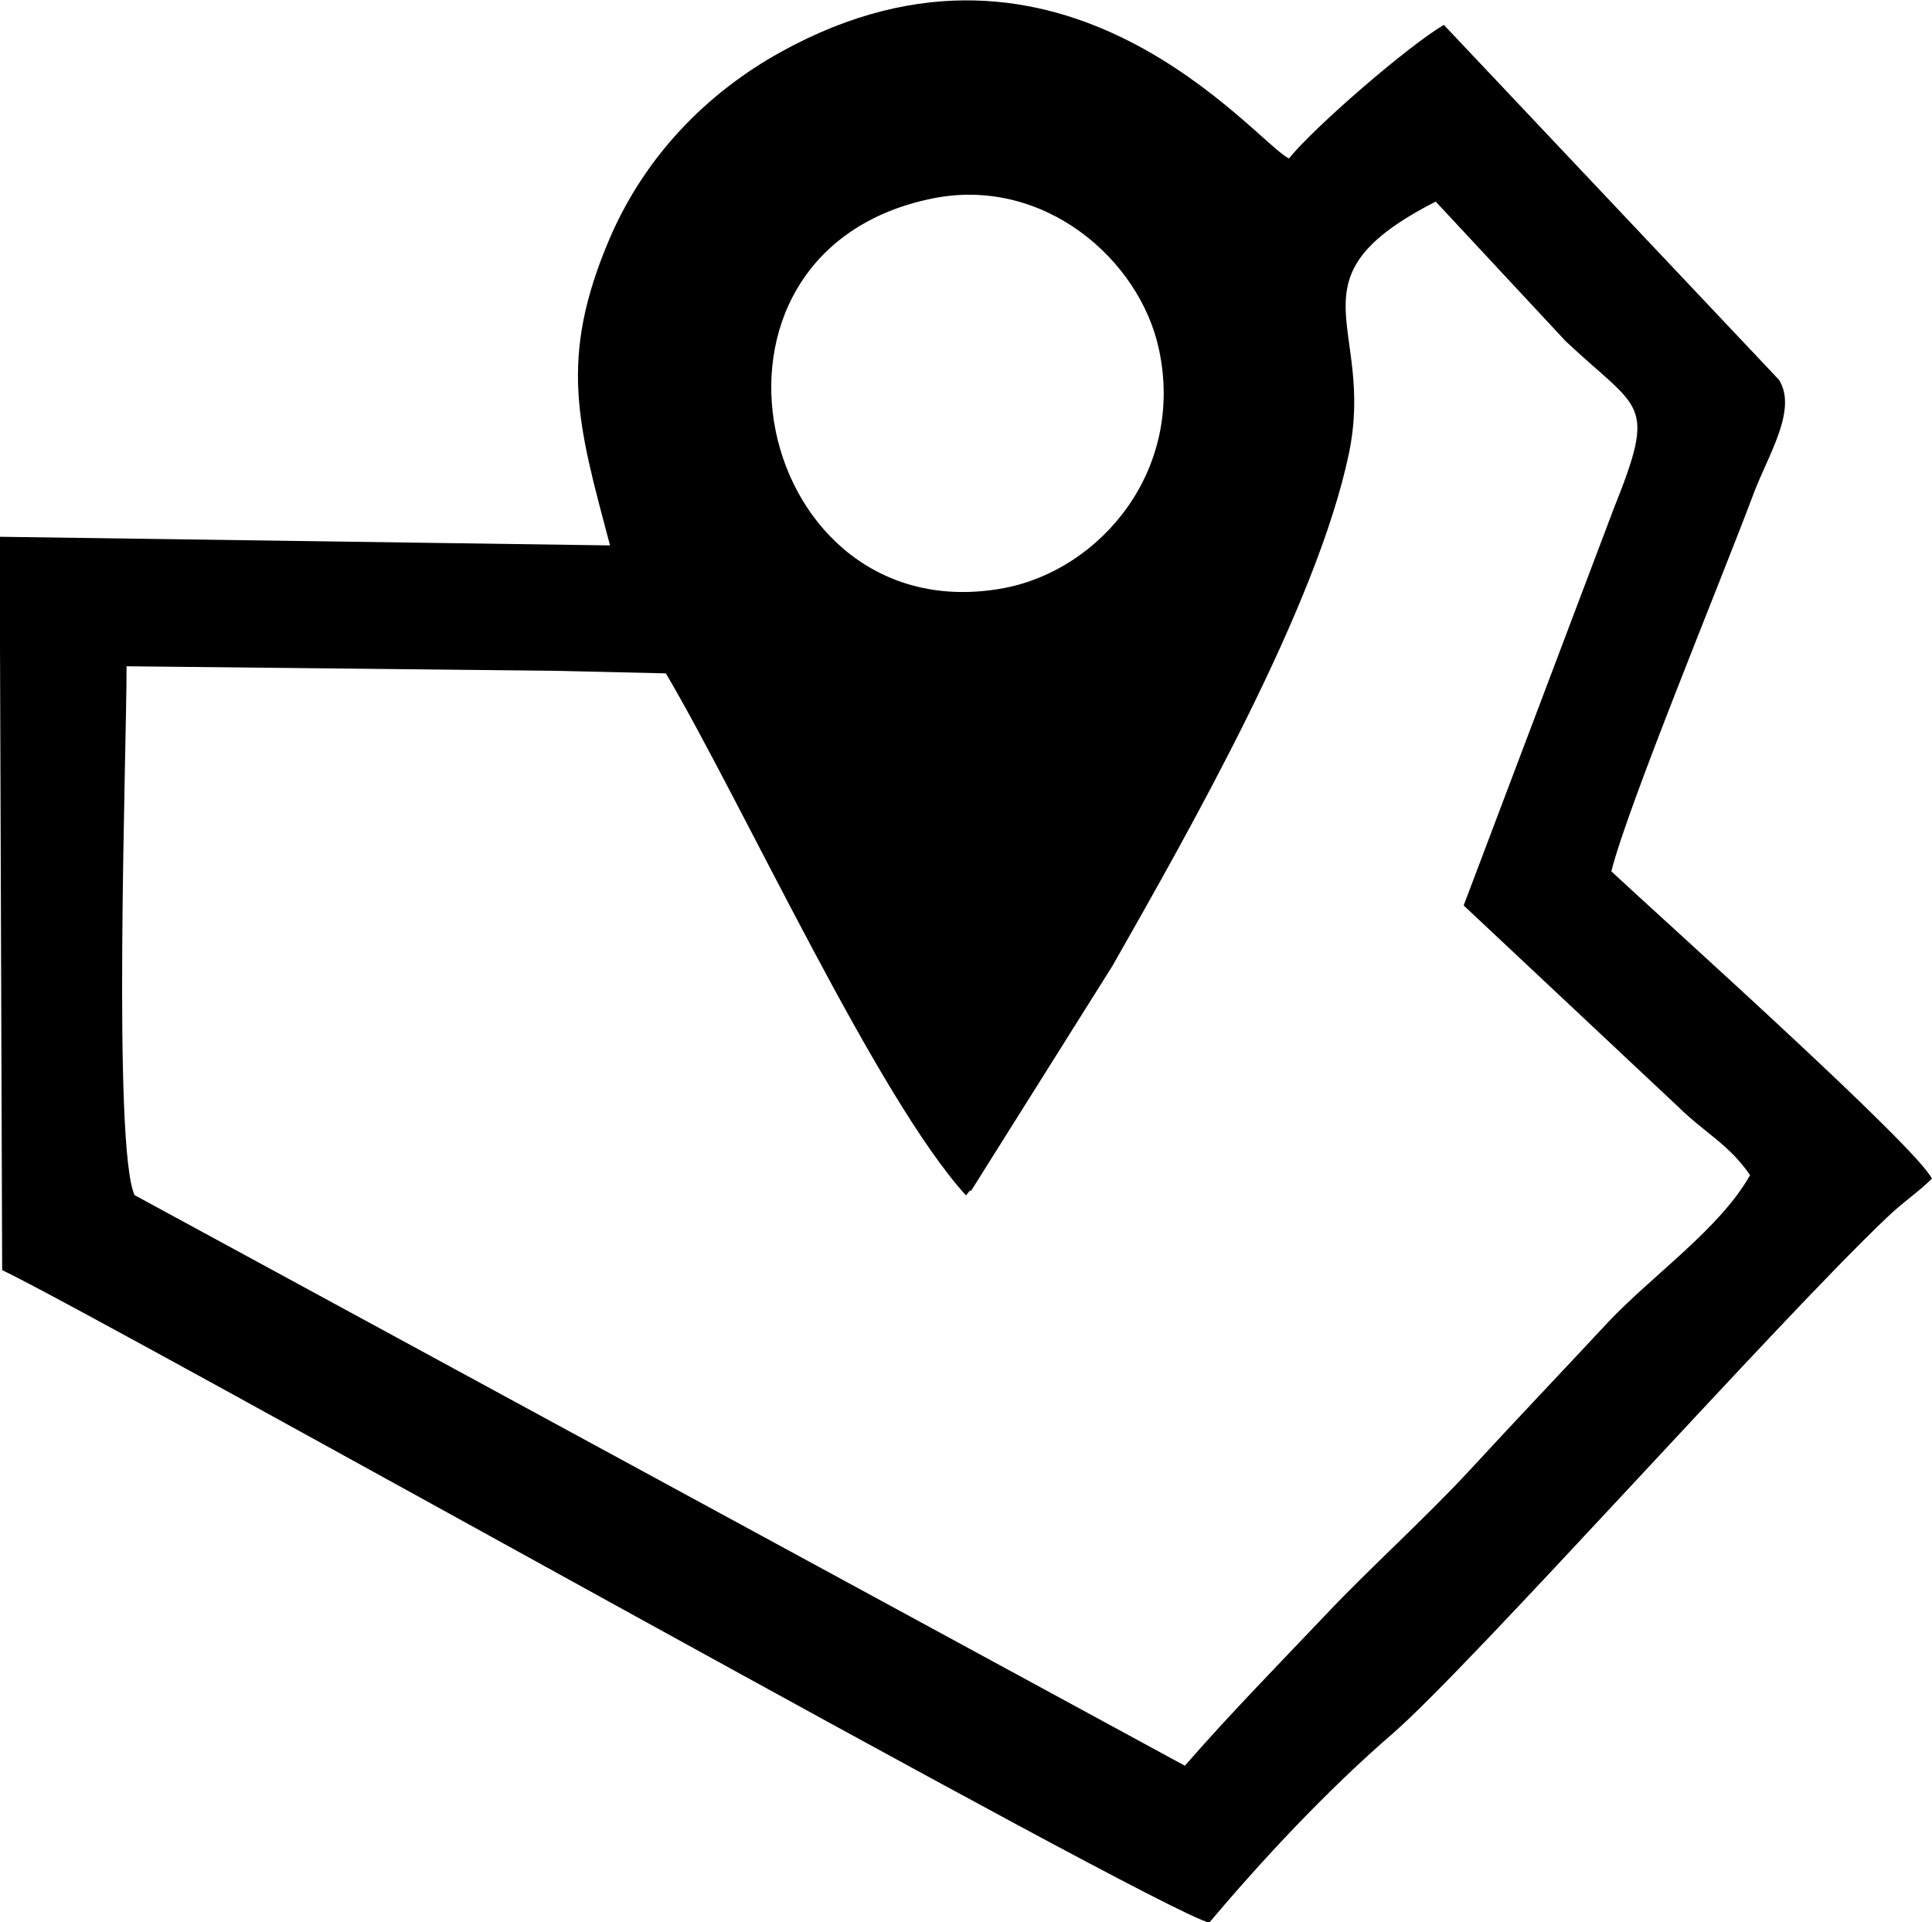
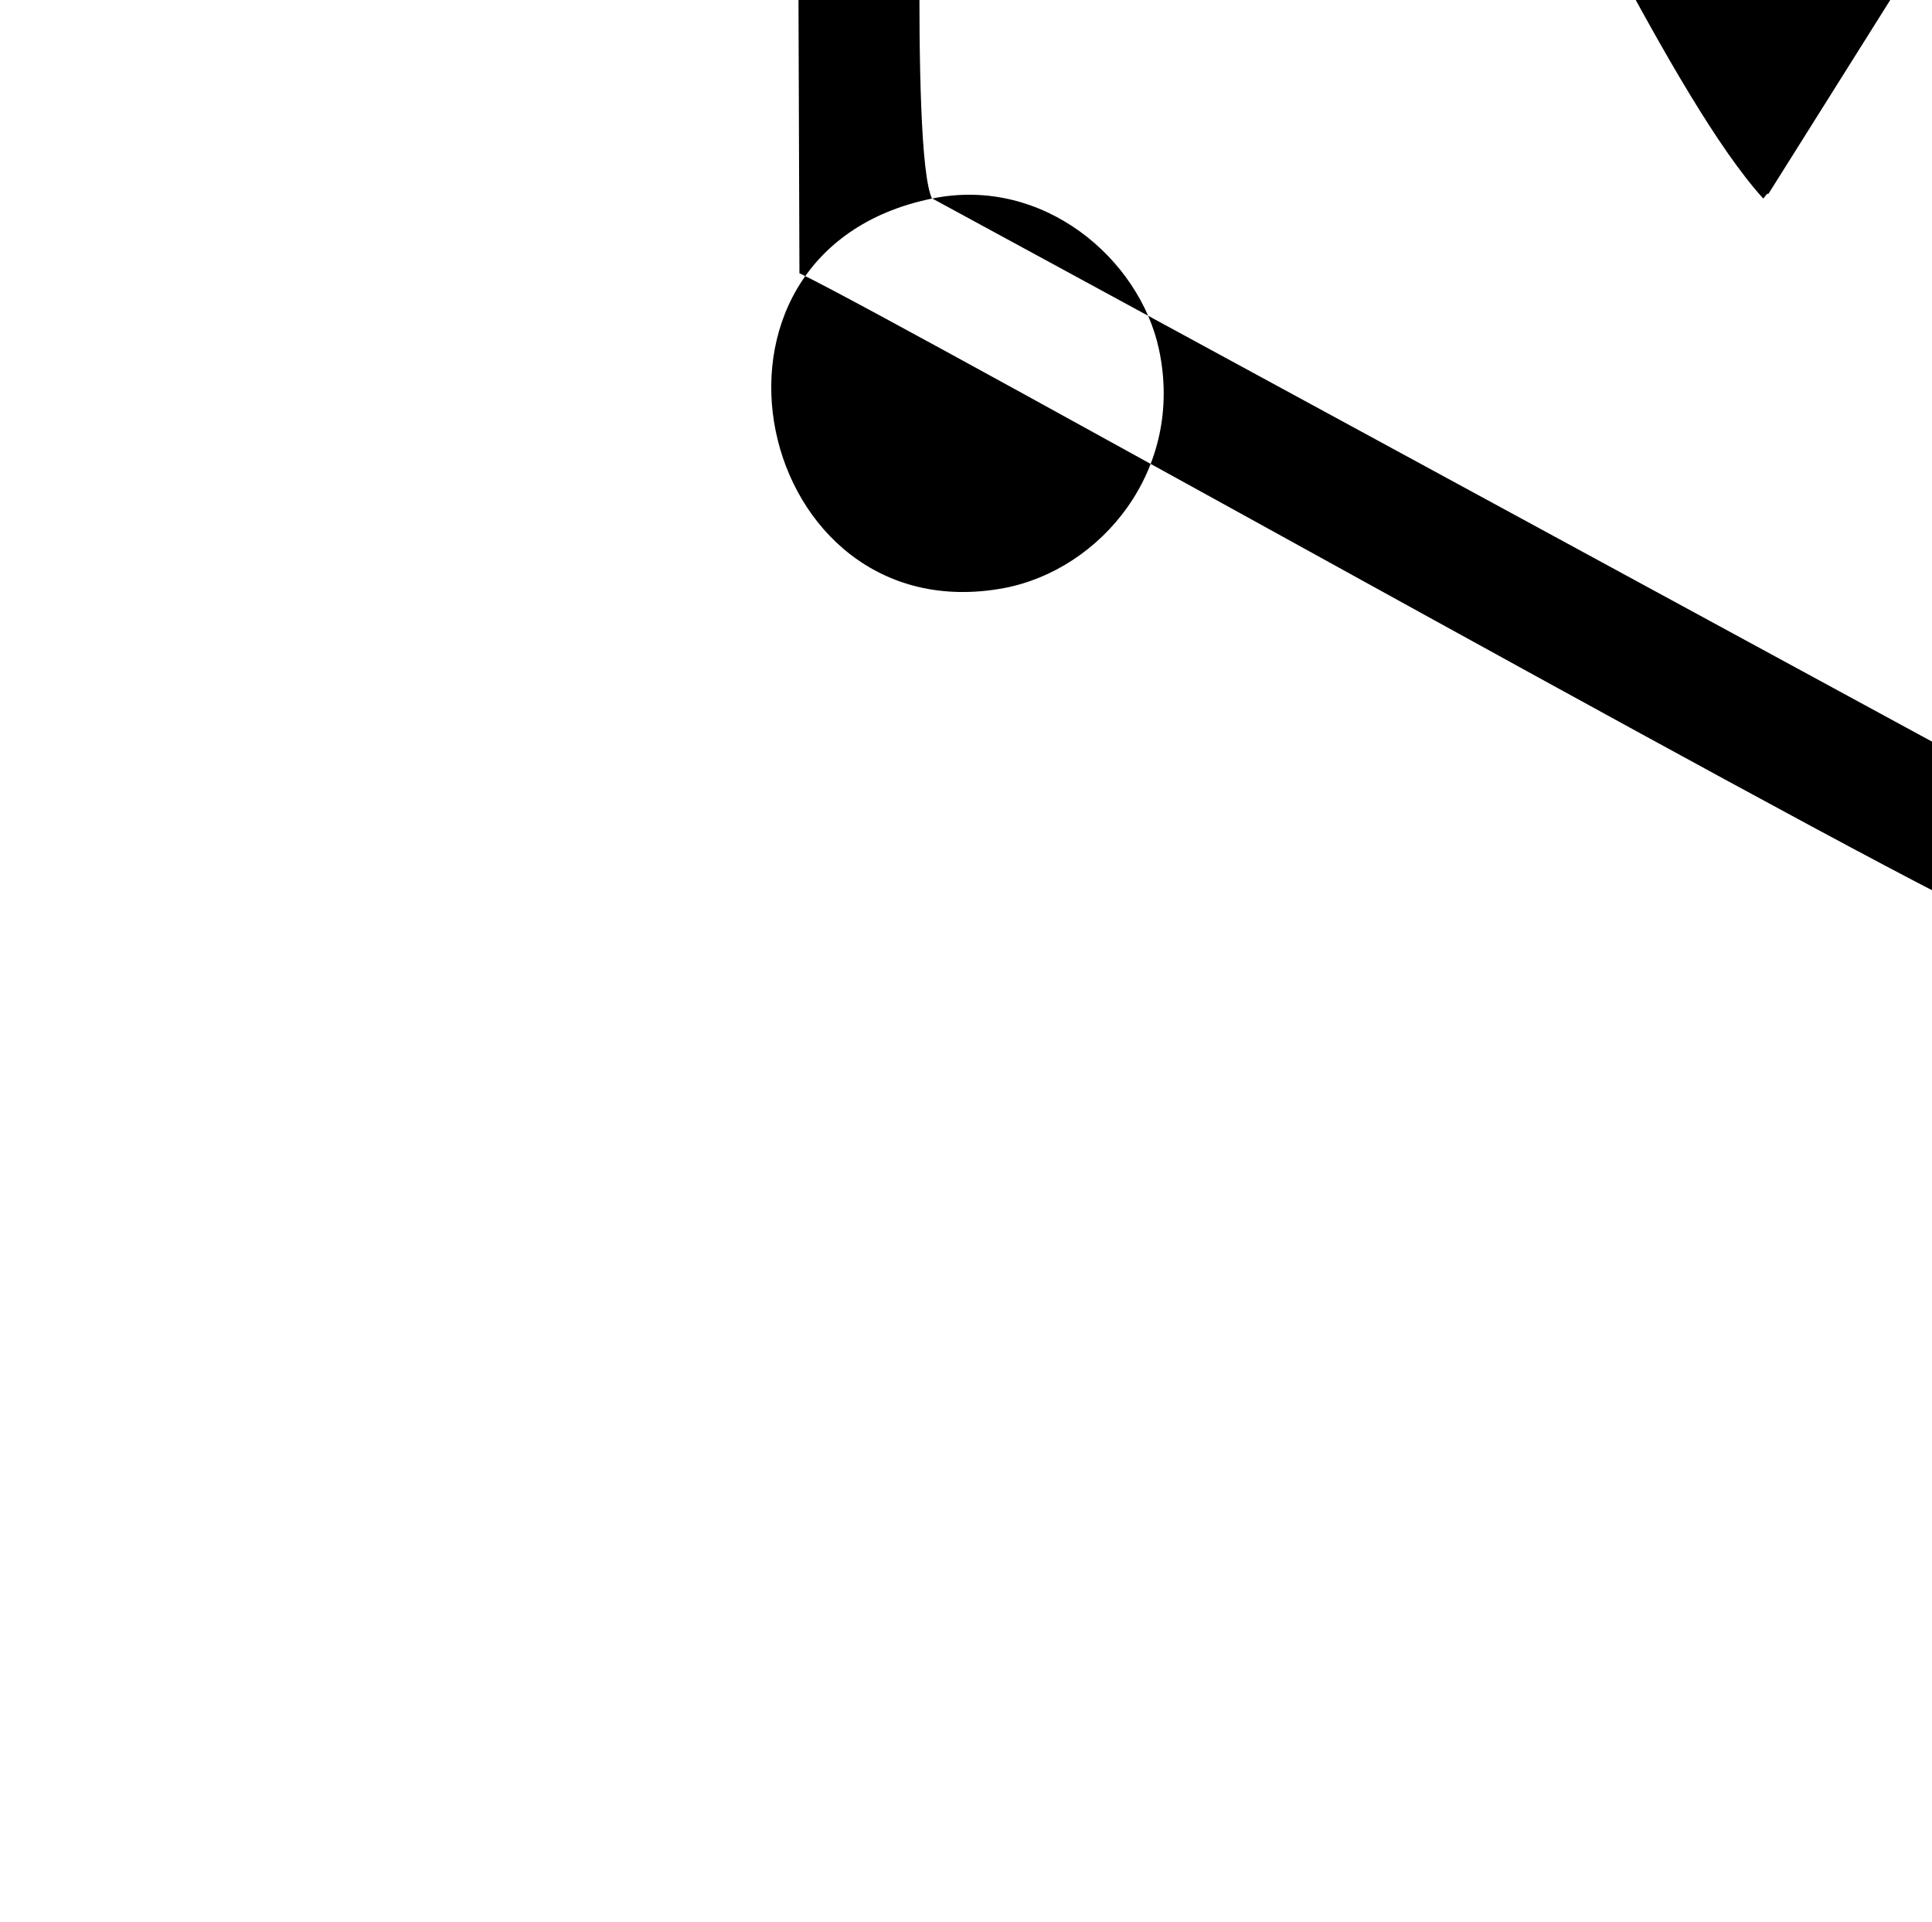
<svg xmlns="http://www.w3.org/2000/svg" xml:space="preserve" width="5.264mm" height="5.237mm" style="shape-rendering:geometricPrecision; text-rendering:geometricPrecision; image-rendering:optimizeQuality; fill-rule:evenodd; clip-rule:evenodd" viewBox="0 0 38.04 37.85">
  <defs>
    <style type="text/css">  .fil0 {fill:black}  </style>
  </defs>
  <g id="Слой_x0020_1">
-     <path class="fil0" d="M18.35 3.91c2.19,-0.45 4.09,1.19 4.47,2.97 0.51,2.38 -1.15,4.34 -3.05,4.7 -4.92,0.92 -6.6,-6.61 -1.42,-7.67zm-15.7 19.63c-0.44,-0.94 -0.16,-8.74 -0.16,-10.42l8.48 0.09 2.14 0.05c1.52,2.58 4.16,8.36 5.91,10.28 0.03,-0.03 0.08,-0.12 0.1,-0.09l2.79 -4.44c1.51,-2.66 4.02,-7.06 4.65,-10.08 0.53,-2.54 -1.27,-3.44 1.71,-4.96l2.56 2.75c1.48,1.39 1.8,1.16 0.94,3.31l-2.95 7.8 4.22 3.96c0.54,0.53 1,0.74 1.42,1.35 -0.59,1.05 -1.91,1.96 -2.79,2.89 -0.95,1.02 -1.79,1.9 -2.73,2.92 -0.86,0.93 -2,1.96 -2.82,2.83 -0.95,1 -1.92,1.99 -2.79,2.99l-20.69 -11.24zm29.08 -6.39c0.33,-1.3 2.12,-5.62 2.8,-7.43 0.28,-0.75 0.87,-1.65 0.5,-2.24l-6.6 -6.99c-0.7,0.41 -2.55,2.01 -3.05,2.63 -0.66,-0.31 -4.44,-5.17 -10,-2.1 -1.45,0.8 -2.67,2.04 -3.37,3.66 -1.03,2.4 -0.63,3.68 -0,6.06l-12.02 -0.17 0.05 14.44c2.16,1.04 22.73,12.61 23.77,12.85 1.02,-1.21 2.3,-2.59 3.62,-3.73 1.55,-1.35 7.59,-8.13 9.72,-10.15 0.32,-0.31 0.62,-0.5 0.89,-0.77 -0.3,-0.63 -5.36,-5.16 -6.31,-6.05z" />
+     <path class="fil0" d="M18.35 3.91c2.19,-0.45 4.09,1.19 4.47,2.97 0.51,2.38 -1.15,4.34 -3.05,4.7 -4.92,0.92 -6.6,-6.61 -1.42,-7.67zc-0.44,-0.94 -0.16,-8.74 -0.16,-10.42l8.48 0.09 2.14 0.05c1.52,2.58 4.16,8.36 5.91,10.28 0.03,-0.03 0.08,-0.12 0.1,-0.09l2.79 -4.44c1.51,-2.66 4.02,-7.06 4.65,-10.08 0.53,-2.54 -1.27,-3.44 1.71,-4.96l2.56 2.75c1.48,1.39 1.8,1.16 0.94,3.31l-2.95 7.8 4.22 3.96c0.54,0.53 1,0.74 1.42,1.35 -0.59,1.05 -1.91,1.96 -2.79,2.89 -0.95,1.02 -1.79,1.9 -2.73,2.92 -0.86,0.93 -2,1.96 -2.82,2.83 -0.95,1 -1.92,1.99 -2.79,2.99l-20.69 -11.24zm29.08 -6.39c0.33,-1.3 2.12,-5.62 2.8,-7.43 0.28,-0.75 0.87,-1.65 0.5,-2.24l-6.6 -6.99c-0.7,0.41 -2.55,2.01 -3.05,2.63 -0.66,-0.31 -4.44,-5.17 -10,-2.1 -1.45,0.8 -2.67,2.04 -3.37,3.66 -1.03,2.4 -0.63,3.68 -0,6.06l-12.02 -0.17 0.05 14.44c2.16,1.04 22.73,12.61 23.77,12.85 1.02,-1.21 2.3,-2.59 3.62,-3.73 1.55,-1.35 7.59,-8.13 9.72,-10.15 0.32,-0.31 0.62,-0.5 0.89,-0.77 -0.3,-0.63 -5.36,-5.16 -6.31,-6.05z" />
  </g>
</svg>